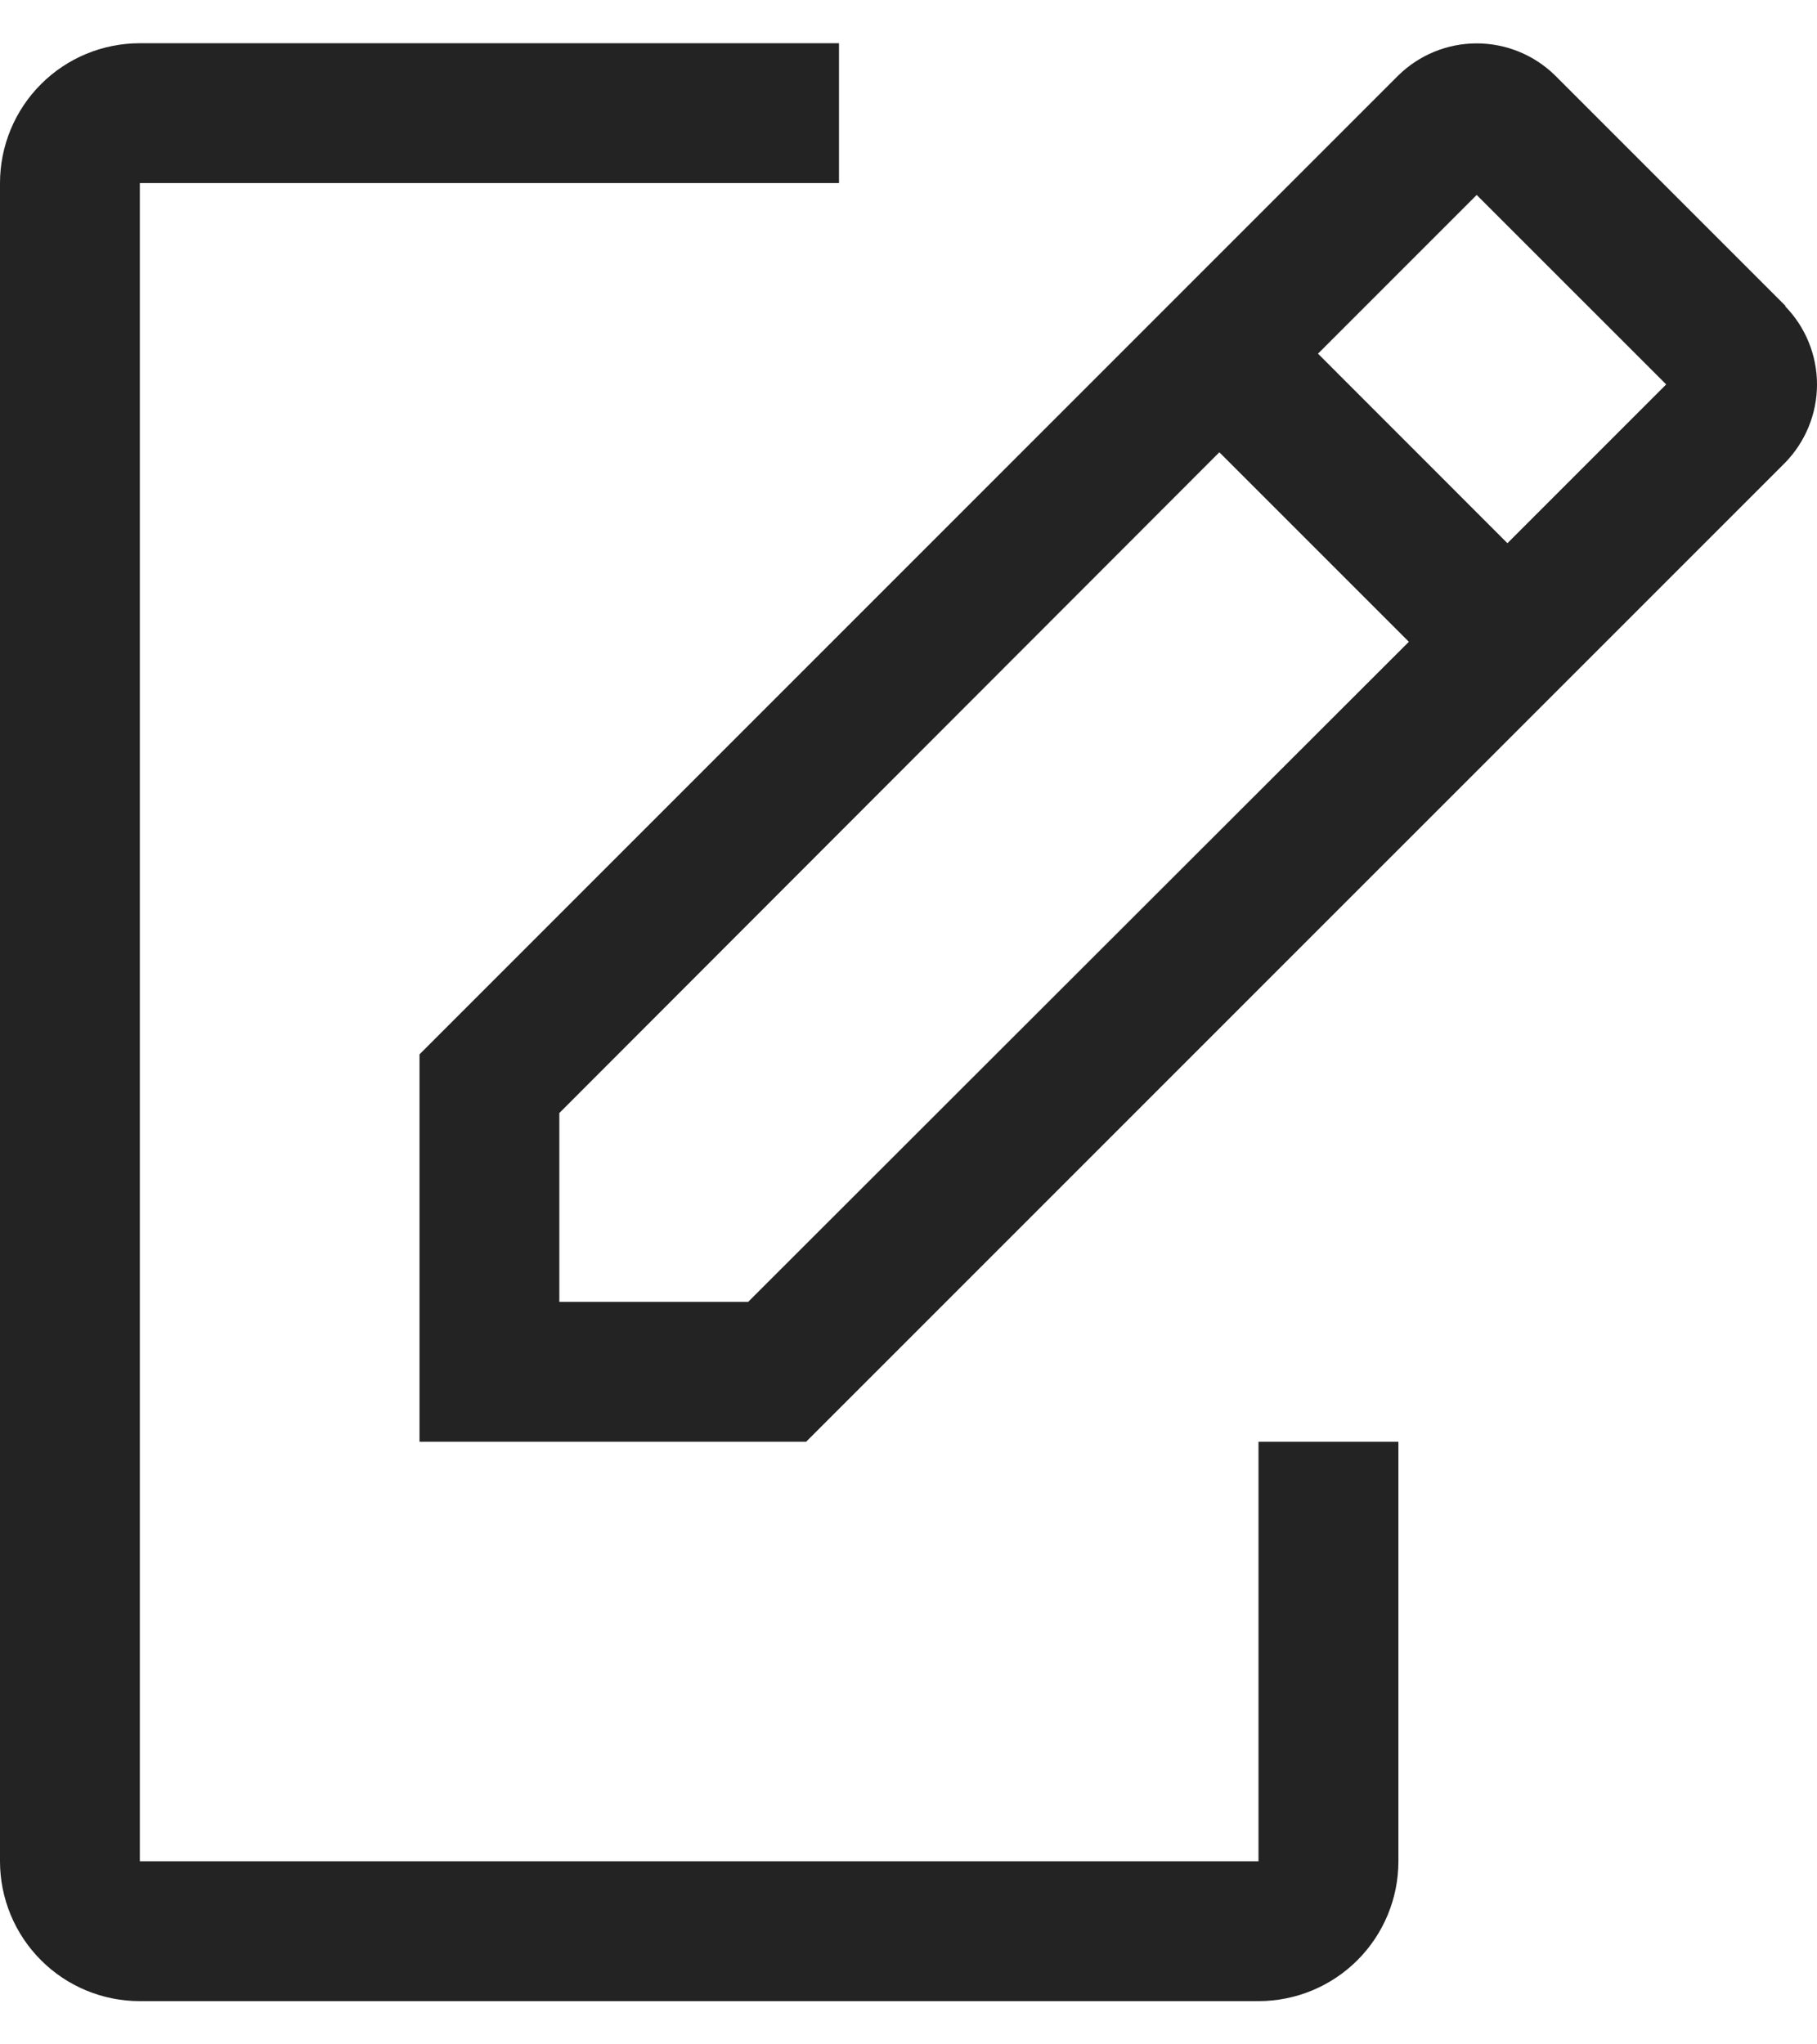
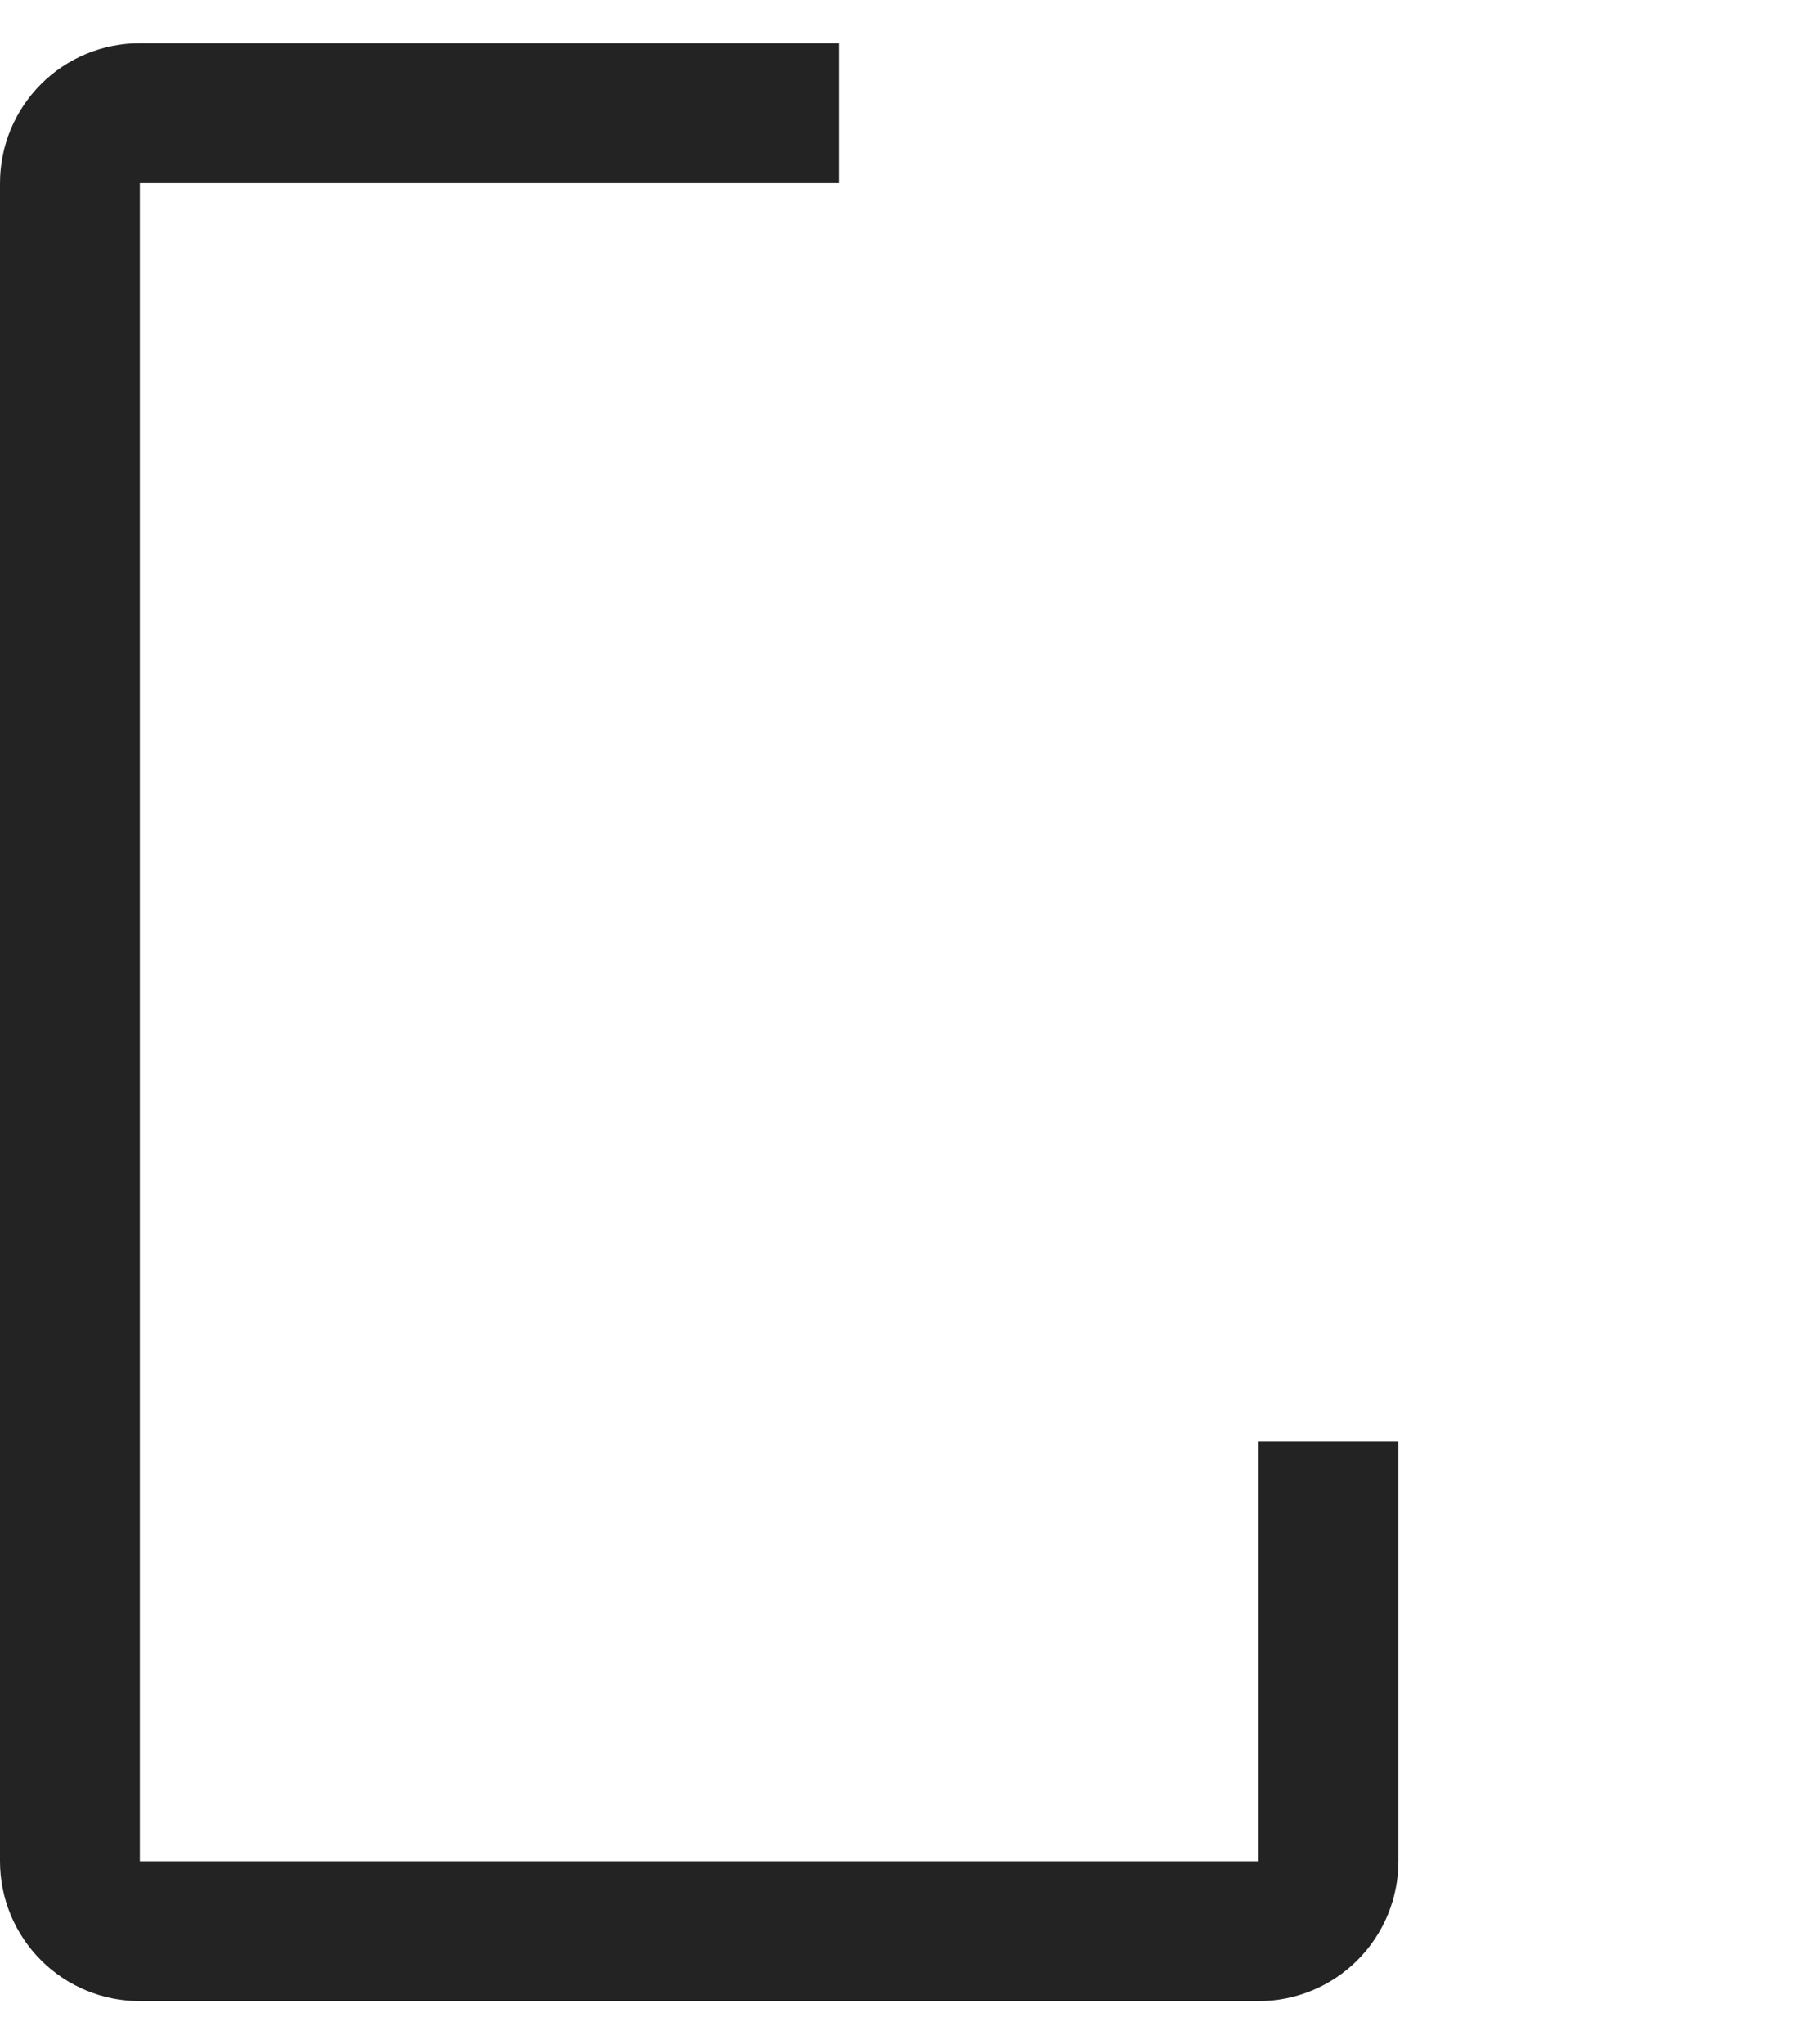
<svg xmlns="http://www.w3.org/2000/svg" width="24" height="27" viewBox="0 0 24 27" fill="none">
  <path d="M16.623 19.041V24.582H1.847V2.418H11.082V0.571H1.847C1.357 0.571 0.887 0.765 0.541 1.112C0.195 1.458 0 1.928 0 2.418V24.582C0 25.072 0.195 25.542 0.541 25.888C0.887 26.235 1.357 26.429 1.847 26.429H16.623C17.113 26.429 17.583 26.235 17.93 25.888C18.276 25.542 18.471 25.072 18.471 24.582V19.041H16.623Z" fill="#232323" />
-   <path d="M23.587 4.043L20.539 0.995C20.263 0.725 19.892 0.573 19.505 0.573C19.118 0.573 18.747 0.725 18.471 0.995L5.541 13.925V19.041H10.648L23.578 6.112C23.848 5.835 24 5.464 24 5.077C24 4.691 23.848 4.319 23.578 4.043H23.587ZM9.882 17.194H7.388V14.7L16.106 5.973L18.609 8.476L9.882 17.194ZM19.911 7.174L17.409 4.671L19.505 2.575L22.008 5.077L19.911 7.174Z" fill="#232323" />
</svg>